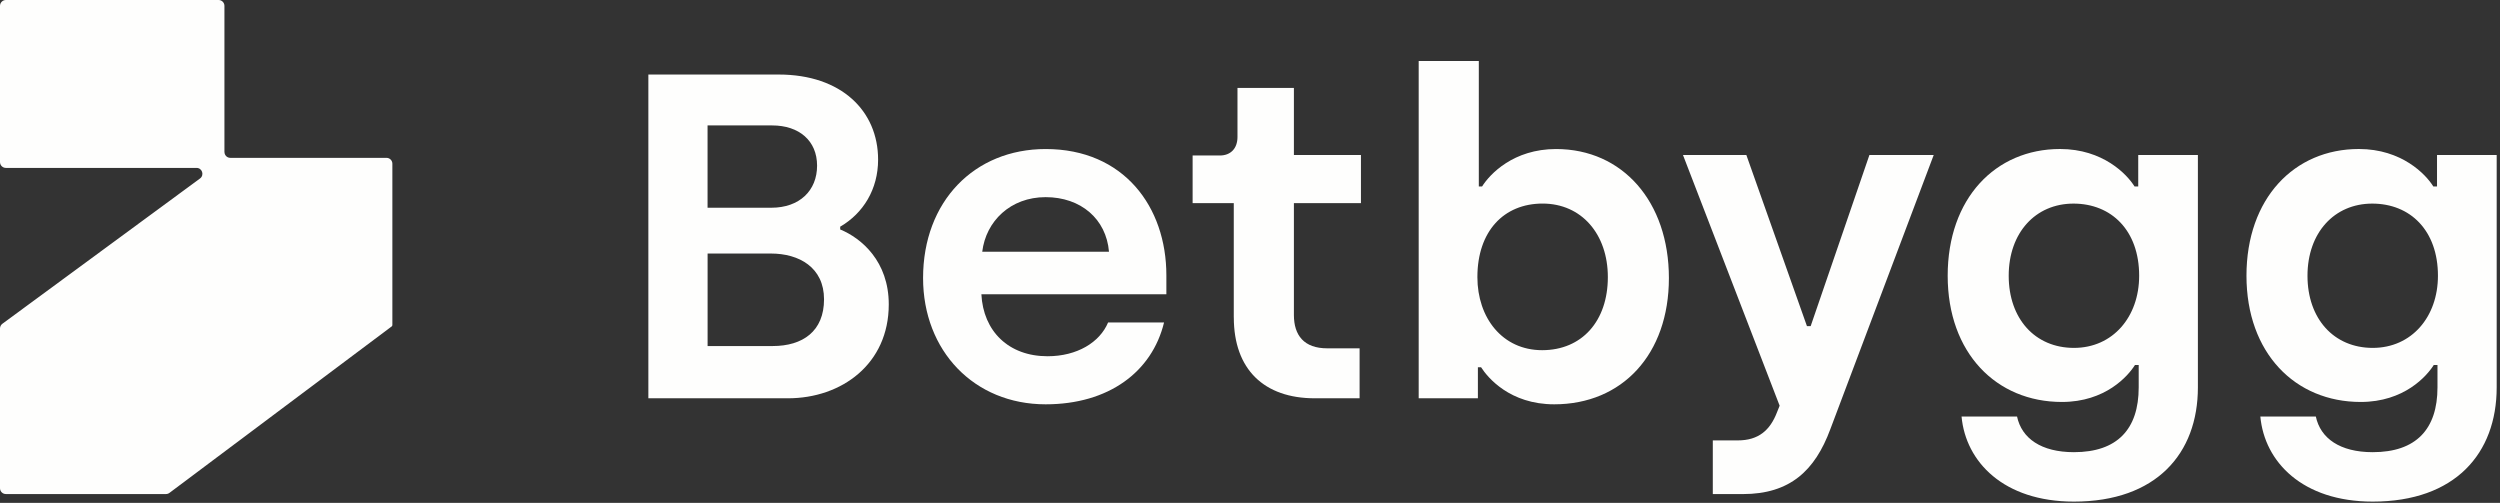
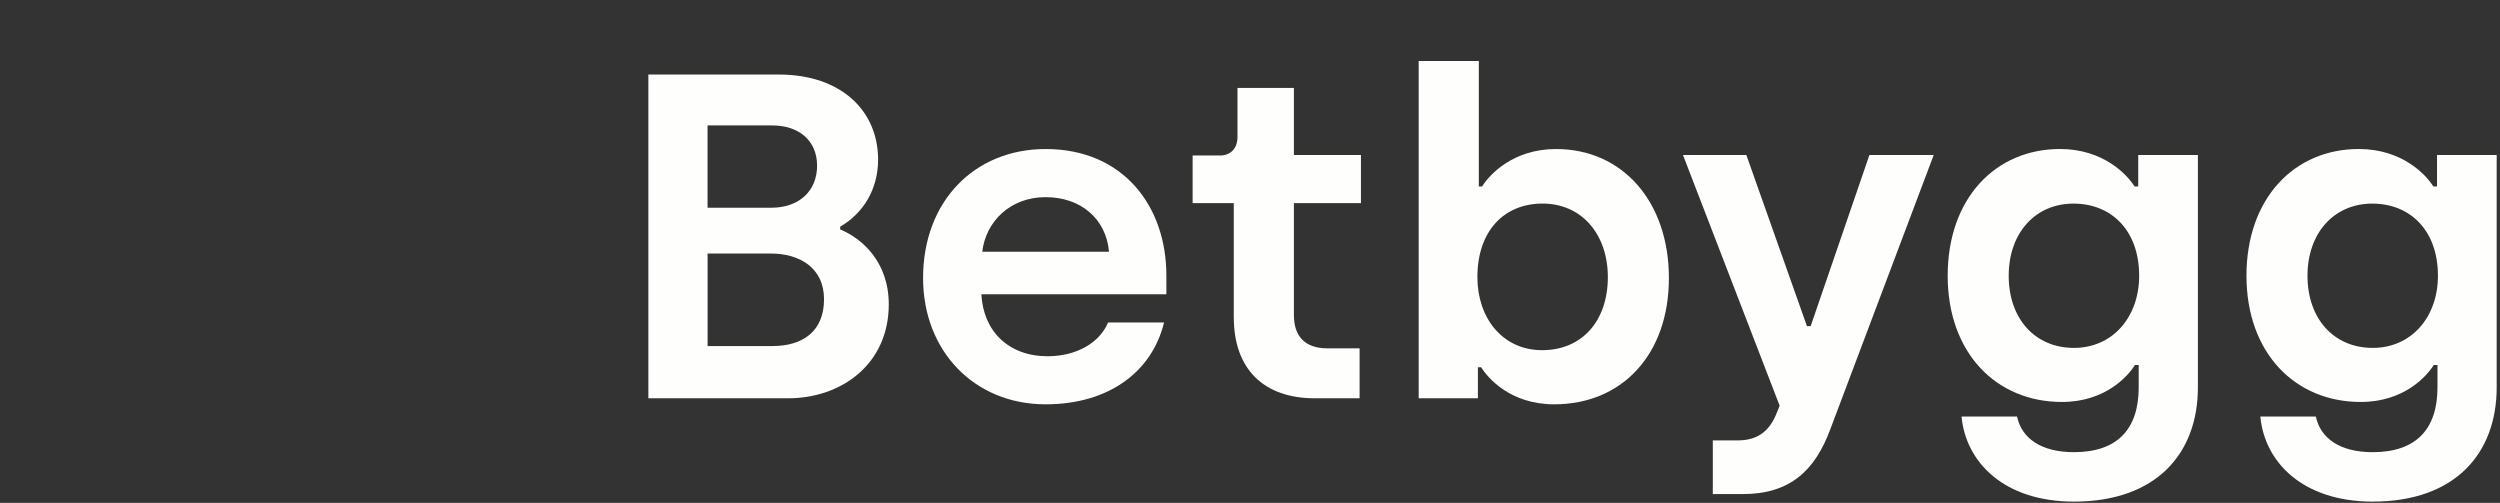
<svg xmlns="http://www.w3.org/2000/svg" width="701" height="141" viewBox="0 0 701 141" fill="none">
  <rect x="0" y="0" width="701" height="141" fill="#333333" stroke="none" />
  <g clip-path="url(#clip0_352_176)">
-     <path d="M62.93 42.63V1.64C62.93 0.73 62.19 0 61.29 0H1.64C0.74 0 0 0.74 0 1.64V45.44C0 46.35 0.74 47.08 1.64 47.08H55.11C56.7 47.08 57.36 49.11 56.08 50.05L0.67 90.78C0.25 91.09 0 91.58 0 92.1V136.89C0 137.8 0.74 138.53 1.64 138.53H46.54C46.89 138.53 47.24 138.41 47.52 138.2L109.89 91.48C109.97 91.4 110.02 91.17 110.02 91.17V45.9C110.02 44.99 109.28 44.26 108.38 44.26H64.58C63.67 44.26 62.94 43.52 62.94 42.62L62.93 42.63Z" fill="#FEFEFD" />
    <path d="M181.8 20.9H218.34C235.98 20.9 246.22 31.15 246.22 44.76C246.22 53.06 242.07 59.8 235.59 63.56V64.34C241.56 66.8 249.21 73.29 249.21 85.35C249.21 102.08 235.98 111.68 220.94 111.68H181.8V20.9ZM216.27 58.25C224.18 58.25 229.11 53.45 229.11 46.45C229.11 39.45 224.05 35.17 216.53 35.17H198.4V58.25H216.27ZM216.66 97.03C225.09 97.03 231.06 92.88 231.06 83.93C231.06 74.98 224.06 71.09 216.15 71.09H198.41V97.03H216.67H216.66Z" fill="#FEFEFD" />
    <path d="M258.83 77.97C258.83 56.44 273.23 41.79 293.2 41.79C315.12 41.79 327.05 58 327.05 77.19V82.51H275.18C275.7 92.88 282.83 99.89 293.72 99.89C302.02 99.89 308.37 96 310.71 90.42H326.4C323.03 104.3 310.84 113.37 293.2 113.37C273.1 113.37 258.83 98.33 258.83 77.97ZM310.96 70.58C310.18 61.37 303.05 55.28 293.19 55.28C283.33 55.28 276.46 62.02 275.42 70.58H310.95H310.96Z" fill="#FEFEFD" />
    <path d="M345.95 88.99V56.96H334.41V43.6H342.06C345.04 43.6 346.99 41.66 346.99 38.41V24.66H362.81V43.46H381.61V56.95H362.81V88.33C362.81 94.04 365.66 97.67 372.15 97.67H381.23V111.68H368.65C354.51 111.68 345.96 103.64 345.96 88.99H345.95Z" fill="#FEFEFD" />
    <path d="M415.31 102.99H414.4V111.68H397.8V17.11H414.66V52.29H415.57C417.77 48.79 424.39 41.79 436.32 41.79C454.99 41.79 467.96 56.57 467.96 77.97C467.96 99.37 454.86 113.37 435.8 113.37C423.35 113.37 417.13 105.85 415.31 103V102.99ZM450.84 77.7C450.84 65.64 443.45 57.08 432.55 57.08C421.65 57.08 414.26 64.86 414.26 77.7C414.26 89.11 421.26 98.19 432.42 98.19C443.58 98.19 450.84 90.02 450.84 77.7Z" fill="#FEFEFD" />
    <path d="M480.26 123.49H487.26C493.1 123.49 496.34 120.64 498.28 115.58L499.01 113.76L471.91 43.47H489.68L506.67 91.45H507.71L524.18 43.47H542.21L513.21 120.38C508.93 131.92 501.93 138.54 488.7 138.54H480.27V123.5L480.26 123.49Z" fill="#FEFEFD" />
    <path d="M633.8 116.8H649.36C650.66 122.9 656.1 126.79 665.31 126.79C677.5 126.79 683.47 120.31 683.47 108.63V102.34H682.43C680.48 105.45 674.13 112.71 661.94 112.71C643.52 112.71 629.91 98.96 629.91 77.31C629.91 55.66 643.27 41.78 661.42 41.78C673.48 41.78 680.22 48.91 682.3 52.28H683.34V43.46H700.07V108.62C700.07 127.17 688.4 140.65 665.31 140.65C645.6 140.65 634.96 129.5 633.8 116.79V116.8ZM683.6 77.32C683.6 64.61 675.82 57.09 665.18 57.09C654.54 57.09 647.02 65.26 647.02 77.32C647.02 89.38 654.41 97.55 665.31 97.55C676.21 97.55 683.6 88.86 683.6 77.32Z" fill="#FEFEFD" />
    <path d="M550.02 116.8H565.58C566.88 122.9 572.32 126.79 581.53 126.79C593.72 126.79 599.69 120.31 599.69 108.63V102.34H598.65C596.7 105.45 590.35 112.71 578.16 112.71C559.74 112.71 546.13 98.96 546.13 77.31C546.13 55.66 559.49 41.78 577.64 41.78C589.7 41.78 596.44 48.91 598.52 52.28H599.56V43.46H616.29V108.62C616.29 127.17 604.62 140.65 581.53 140.65C561.82 140.65 551.18 129.5 550.02 116.79V116.8ZM599.82 77.32C599.82 64.61 592.04 57.09 581.4 57.09C570.76 57.09 563.24 65.26 563.24 77.32C563.24 89.38 570.63 97.55 581.53 97.55C592.43 97.55 599.82 88.86 599.82 77.32Z" fill="#FEFEFD" />
  </g>
  <defs>
    <clipPath id="clip0_352_176">
      <rect width="700.07" height="140.66" fill="white" />
    </clipPath>
  </defs>
</svg>